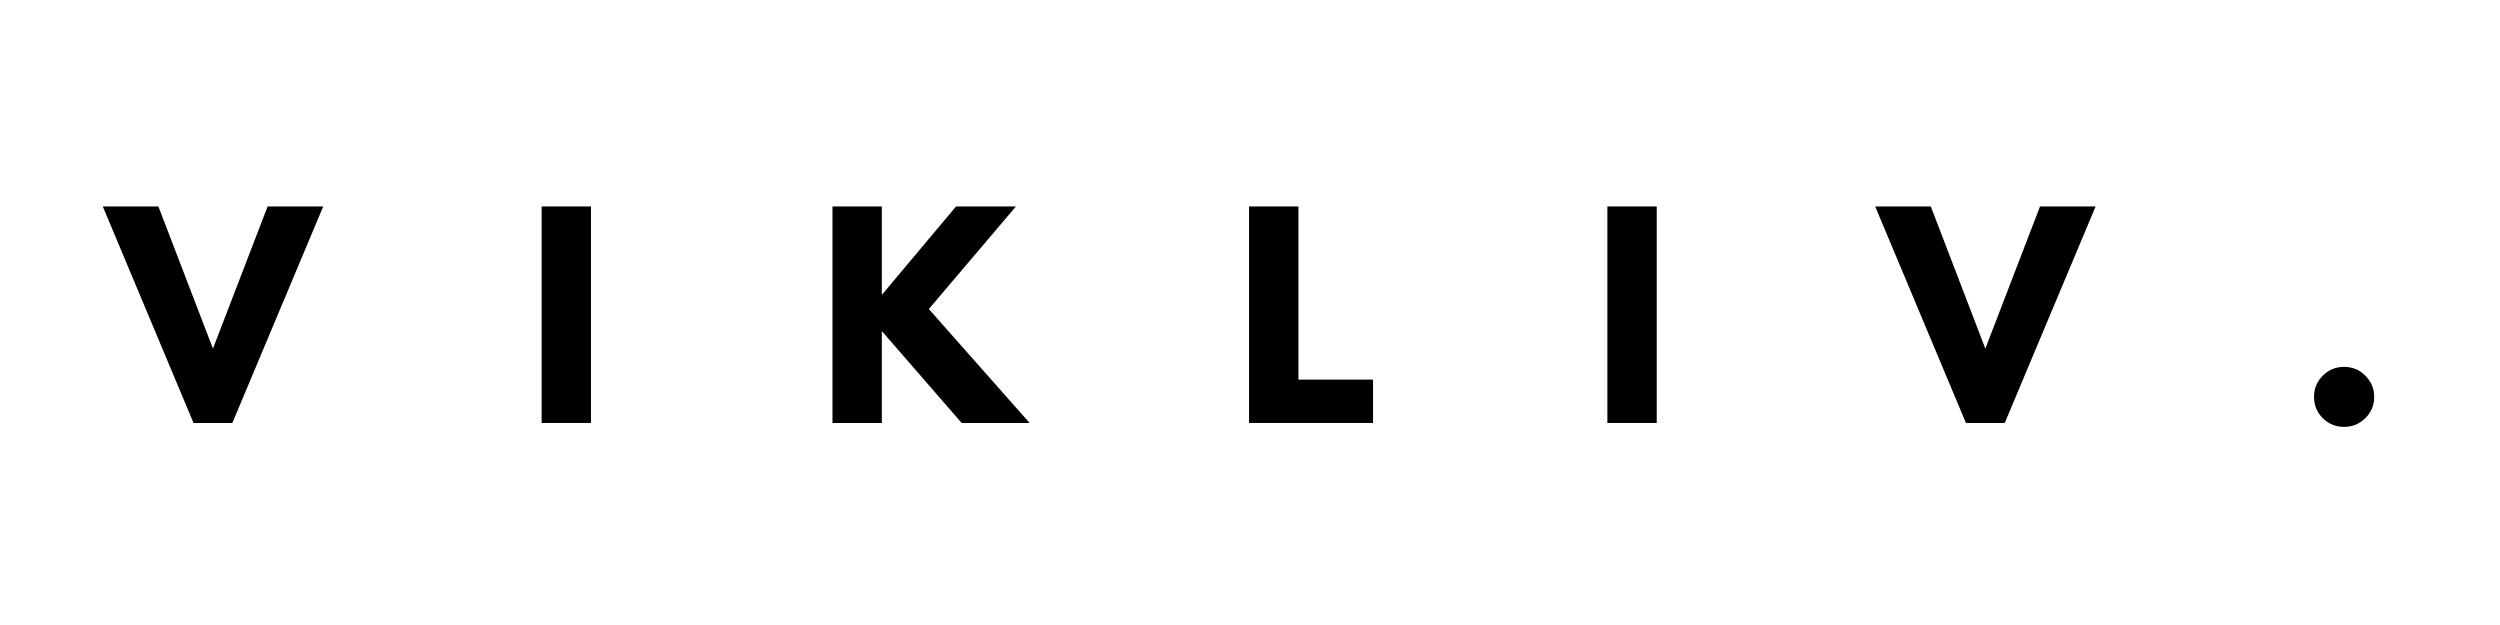
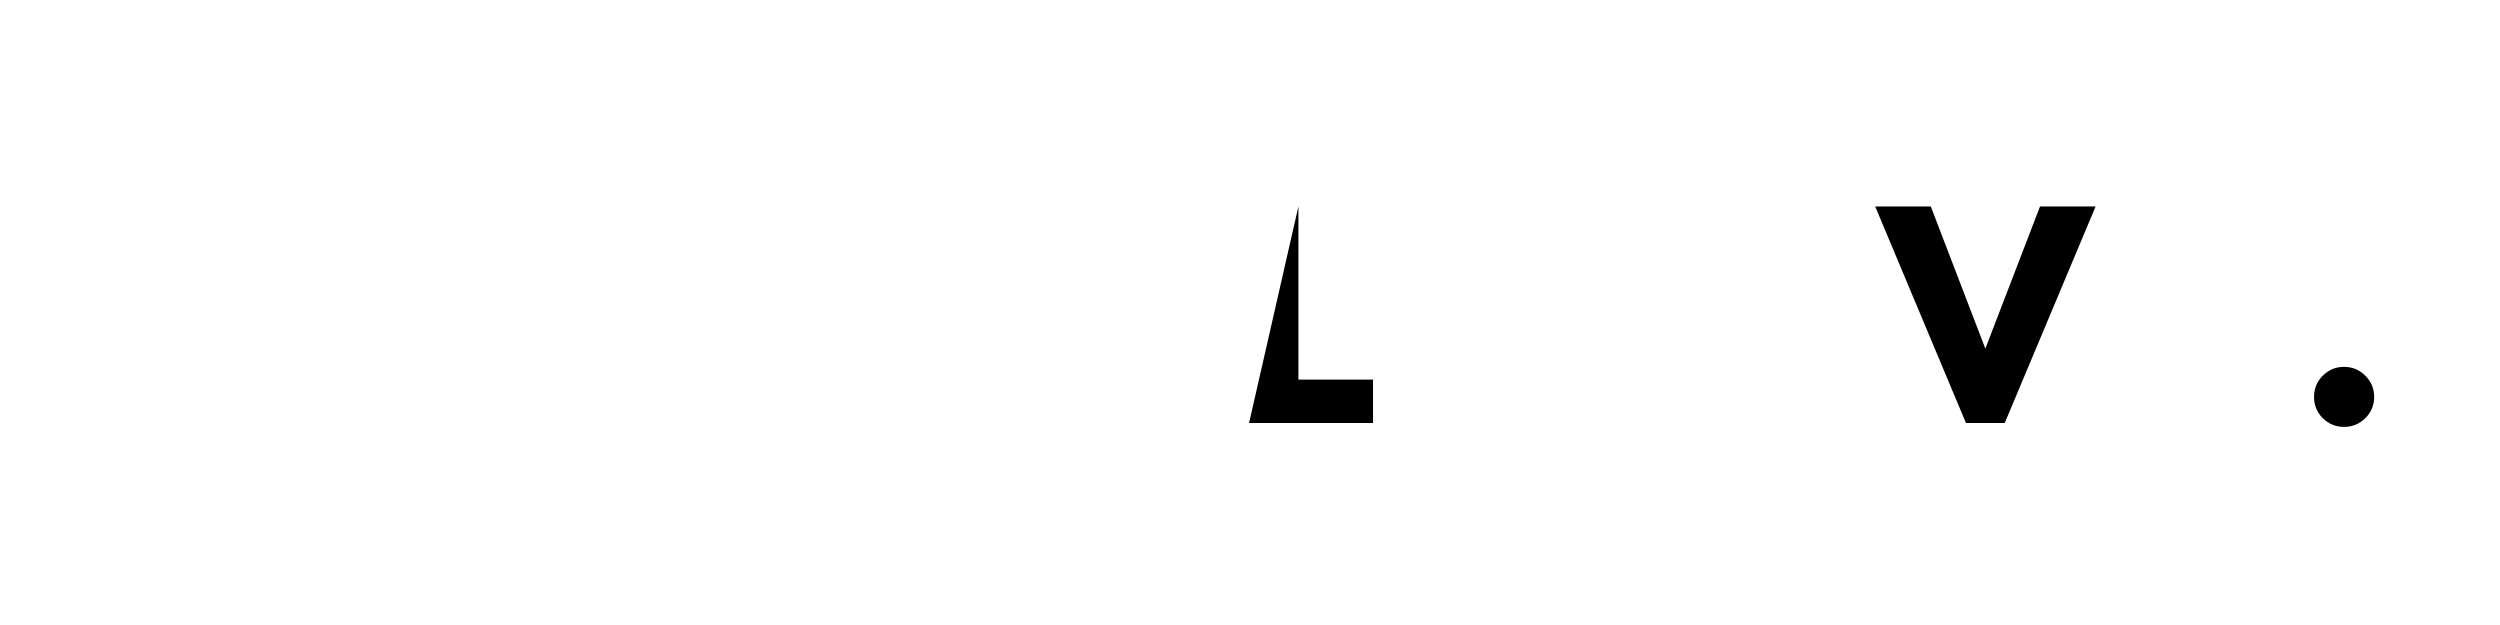
<svg xmlns="http://www.w3.org/2000/svg" version="1.0" preserveAspectRatio="xMidYMid meet" height="100" viewBox="0 0 300 75" zoomAndPan="magnify" width="400">
  <defs>
    <g />
  </defs>
  <g fill-opacity="1" fill="#000000">
    <g transform="translate(13.209, 50.757)">
      <g>
-         <path d="M 10.016 0 L -0.875 -25.984 L 5.797 -25.984 L 12.344 -8.922 L 18.906 -25.984 L 25.578 -25.984 L 14.672 0 Z M 10.016 0" />
-       </g>
+         </g>
    </g>
  </g>
  <g fill-opacity="1" fill="#000000">
    <g transform="translate(63.105, 50.757)">
      <g>
-         <path d="M 7.812 -25.984 L 7.812 0 L 1.891 0 L 1.891 -25.984 Z M 7.812 -25.984" />
-       </g>
+         </g>
    </g>
  </g>
  <g fill-opacity="1" fill="#000000">
    <g transform="translate(98.007, 50.757)">
      <g>
-         <path d="M 25.547 0 L 17.391 0 L 7.812 -11.031 L 7.812 0 L 1.891 0 L 1.891 -25.984 L 7.812 -25.984 L 7.812 -15.375 L 16.719 -25.984 L 23.906 -25.984 L 13.453 -13.672 Z M 25.547 0" />
-       </g>
+         </g>
    </g>
  </g>
  <g fill-opacity="1" fill="#000000">
    <g transform="translate(147.998, 50.757)">
      <g>
-         <path d="M 7.812 -25.984 L 7.812 -5.203 L 16.766 -5.203 L 16.766 0 L 1.891 0 L 1.891 -25.984 Z M 7.812 -25.984" />
+         <path d="M 7.812 -25.984 L 7.812 -5.203 L 16.766 -5.203 L 16.766 0 L 1.891 0 Z M 7.812 -25.984" />
      </g>
    </g>
  </g>
  <g fill-opacity="1" fill="#000000">
    <g transform="translate(190.995, 50.757)">
      <g>
-         <path d="M 7.812 -25.984 L 7.812 0 L 1.891 0 L 1.891 -25.984 Z M 7.812 -25.984" />
-       </g>
+         </g>
    </g>
  </g>
  <g fill-opacity="1" fill="#000000">
    <g transform="translate(225.897, 50.757)">
      <g>
        <path d="M 10.016 0 L -0.875 -25.984 L 5.797 -25.984 L 12.344 -8.922 L 18.906 -25.984 L 25.578 -25.984 L 14.672 0 Z M 10.016 0" />
      </g>
    </g>
  </g>
  <g fill-opacity="1" fill="#000000">
    <g transform="translate(275.793, 50.757)">
      <g>
        <path d="M 5.484 -6.734 C 6.492 -6.734 7.348 -6.379 8.047 -5.672 C 8.754 -4.973 9.109 -4.125 9.109 -3.125 C 9.109 -2.133 8.754 -1.285 8.047 -0.578 C 7.348 0.117 6.492 0.469 5.484 0.469 C 4.492 0.469 3.645 0.117 2.938 -0.578 C 2.238 -1.285 1.891 -2.133 1.891 -3.125 C 1.891 -4.125 2.238 -4.973 2.938 -5.672 C 3.645 -6.379 4.492 -6.734 5.484 -6.734 Z M 5.484 -6.734" />
      </g>
    </g>
  </g>
</svg>